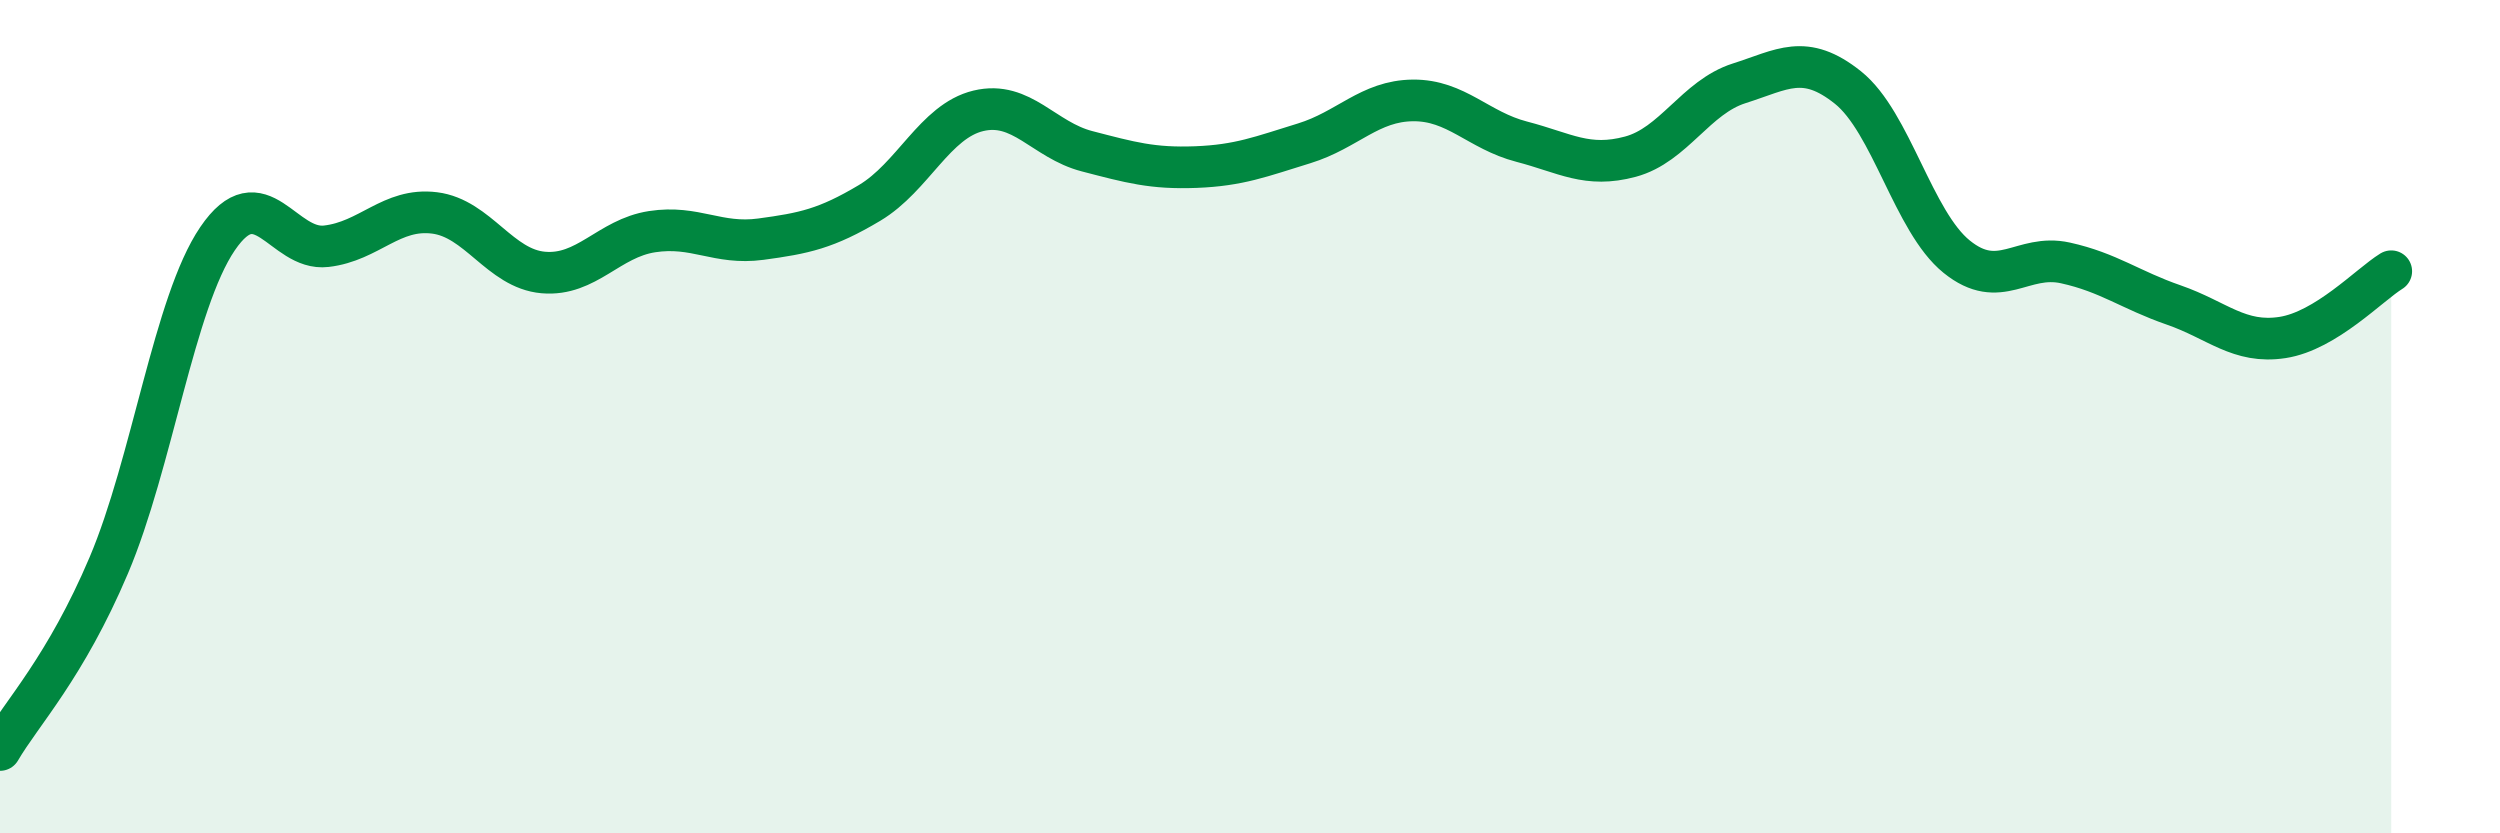
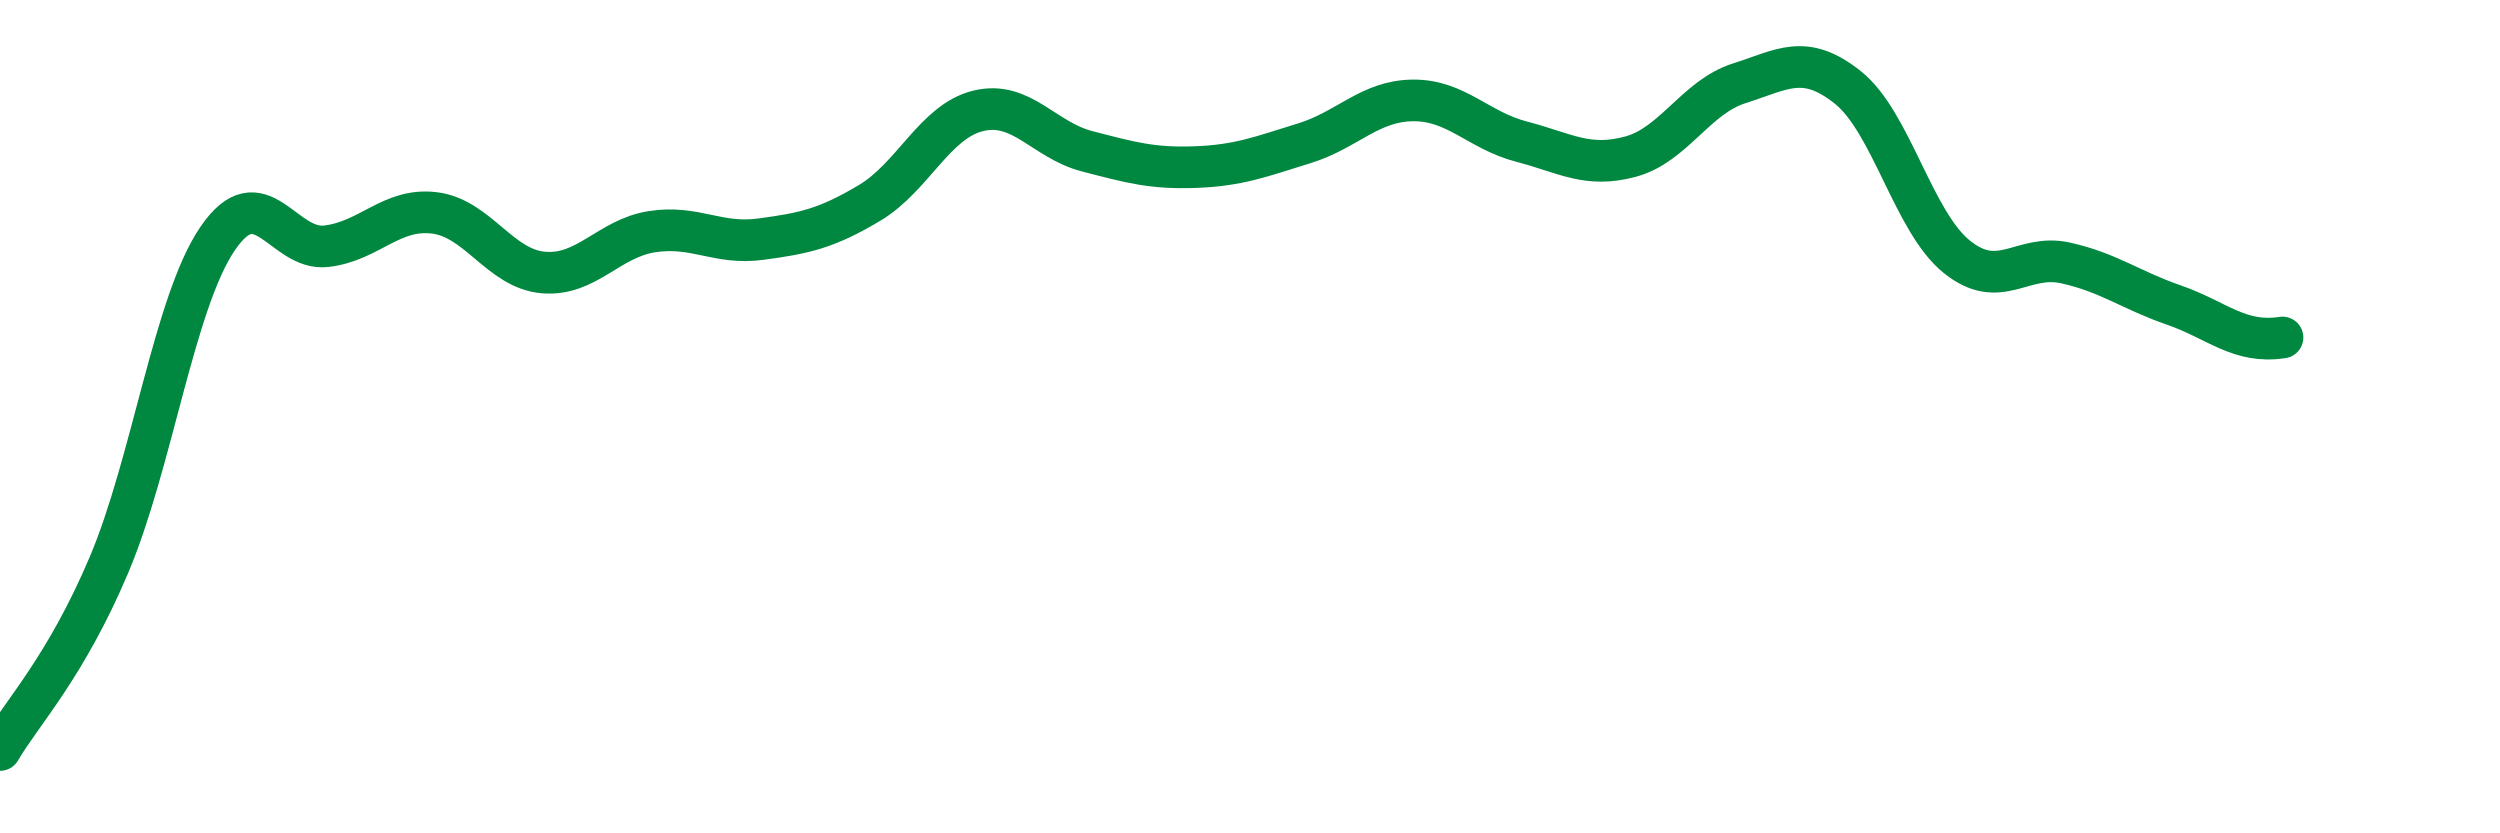
<svg xmlns="http://www.w3.org/2000/svg" width="60" height="20" viewBox="0 0 60 20">
-   <path d="M 0,18 C 0.52,17.11 1.57,16.02 2.61,13.57 C 3.65,11.12 4.18,7.26 5.22,5.73 C 6.26,4.2 6.79,6.03 7.83,5.91 C 8.87,5.79 9.39,4.98 10.43,5.11 C 11.47,5.24 12,6.45 13.04,6.54 C 14.08,6.63 14.61,5.72 15.65,5.56 C 16.69,5.4 17.22,5.88 18.26,5.74 C 19.3,5.6 19.83,5.49 20.87,4.87 C 21.91,4.25 22.44,2.91 23.48,2.66 C 24.52,2.41 25.05,3.36 26.09,3.63 C 27.13,3.9 27.66,4.05 28.7,4.01 C 29.74,3.97 30.26,3.76 31.3,3.44 C 32.34,3.12 32.87,2.42 33.91,2.41 C 34.95,2.4 35.48,3.13 36.52,3.4 C 37.56,3.67 38.09,4.04 39.13,3.76 C 40.17,3.48 40.7,2.33 41.74,2 C 42.78,1.67 43.31,1.27 44.35,2.1 C 45.39,2.93 45.92,5.32 46.96,6.16 C 48,7 48.53,6.08 49.57,6.31 C 50.61,6.54 51.13,6.96 52.17,7.32 C 53.21,7.68 53.74,8.26 54.78,8.1 C 55.82,7.94 56.87,6.83 57.39,6.51L57.39 20L0 20Z" fill="#008740" opacity="0.1" stroke-linecap="round" stroke-linejoin="round" />
-   <path d="M 0,18 C 0.52,17.11 1.57,16.02 2.61,13.57 C 3.65,11.12 4.18,7.26 5.22,5.73 C 6.26,4.2 6.79,6.03 7.83,5.91 C 8.87,5.79 9.39,4.98 10.43,5.11 C 11.47,5.24 12,6.45 13.04,6.54 C 14.08,6.63 14.61,5.72 15.65,5.56 C 16.69,5.4 17.22,5.88 18.26,5.74 C 19.3,5.6 19.83,5.49 20.87,4.87 C 21.91,4.25 22.44,2.91 23.48,2.66 C 24.52,2.41 25.05,3.36 26.09,3.63 C 27.13,3.9 27.66,4.05 28.7,4.01 C 29.74,3.97 30.26,3.76 31.3,3.44 C 32.34,3.12 32.87,2.42 33.91,2.41 C 34.95,2.4 35.48,3.13 36.52,3.4 C 37.56,3.67 38.09,4.04 39.13,3.76 C 40.17,3.48 40.7,2.33 41.74,2 C 42.78,1.67 43.31,1.27 44.35,2.1 C 45.39,2.93 45.92,5.32 46.96,6.16 C 48,7 48.53,6.08 49.57,6.31 C 50.61,6.54 51.13,6.96 52.17,7.32 C 53.21,7.68 53.74,8.26 54.78,8.1 C 55.82,7.94 56.87,6.83 57.39,6.51" stroke="#008740" stroke-width="1" fill="none" stroke-linecap="round" stroke-linejoin="round" />
+   <path d="M 0,18 C 0.52,17.11 1.57,16.02 2.61,13.57 C 3.65,11.12 4.18,7.26 5.22,5.73 C 6.26,4.2 6.79,6.03 7.83,5.91 C 8.87,5.79 9.39,4.98 10.43,5.11 C 11.47,5.24 12,6.45 13.04,6.54 C 14.08,6.63 14.61,5.72 15.65,5.56 C 16.69,5.4 17.22,5.88 18.26,5.74 C 19.3,5.6 19.83,5.49 20.87,4.87 C 21.91,4.25 22.44,2.91 23.48,2.66 C 24.52,2.41 25.05,3.36 26.09,3.63 C 27.13,3.9 27.66,4.05 28.7,4.01 C 29.74,3.97 30.26,3.76 31.3,3.44 C 32.34,3.12 32.87,2.42 33.91,2.41 C 34.95,2.4 35.48,3.13 36.52,3.4 C 37.56,3.67 38.09,4.04 39.13,3.76 C 40.17,3.48 40.7,2.33 41.74,2 C 42.78,1.67 43.31,1.27 44.35,2.1 C 45.39,2.93 45.92,5.32 46.96,6.16 C 48,7 48.53,6.08 49.57,6.31 C 50.61,6.54 51.13,6.96 52.17,7.32 C 53.21,7.68 53.74,8.26 54.78,8.1 " stroke="#008740" stroke-width="1" fill="none" stroke-linecap="round" stroke-linejoin="round" />
</svg>